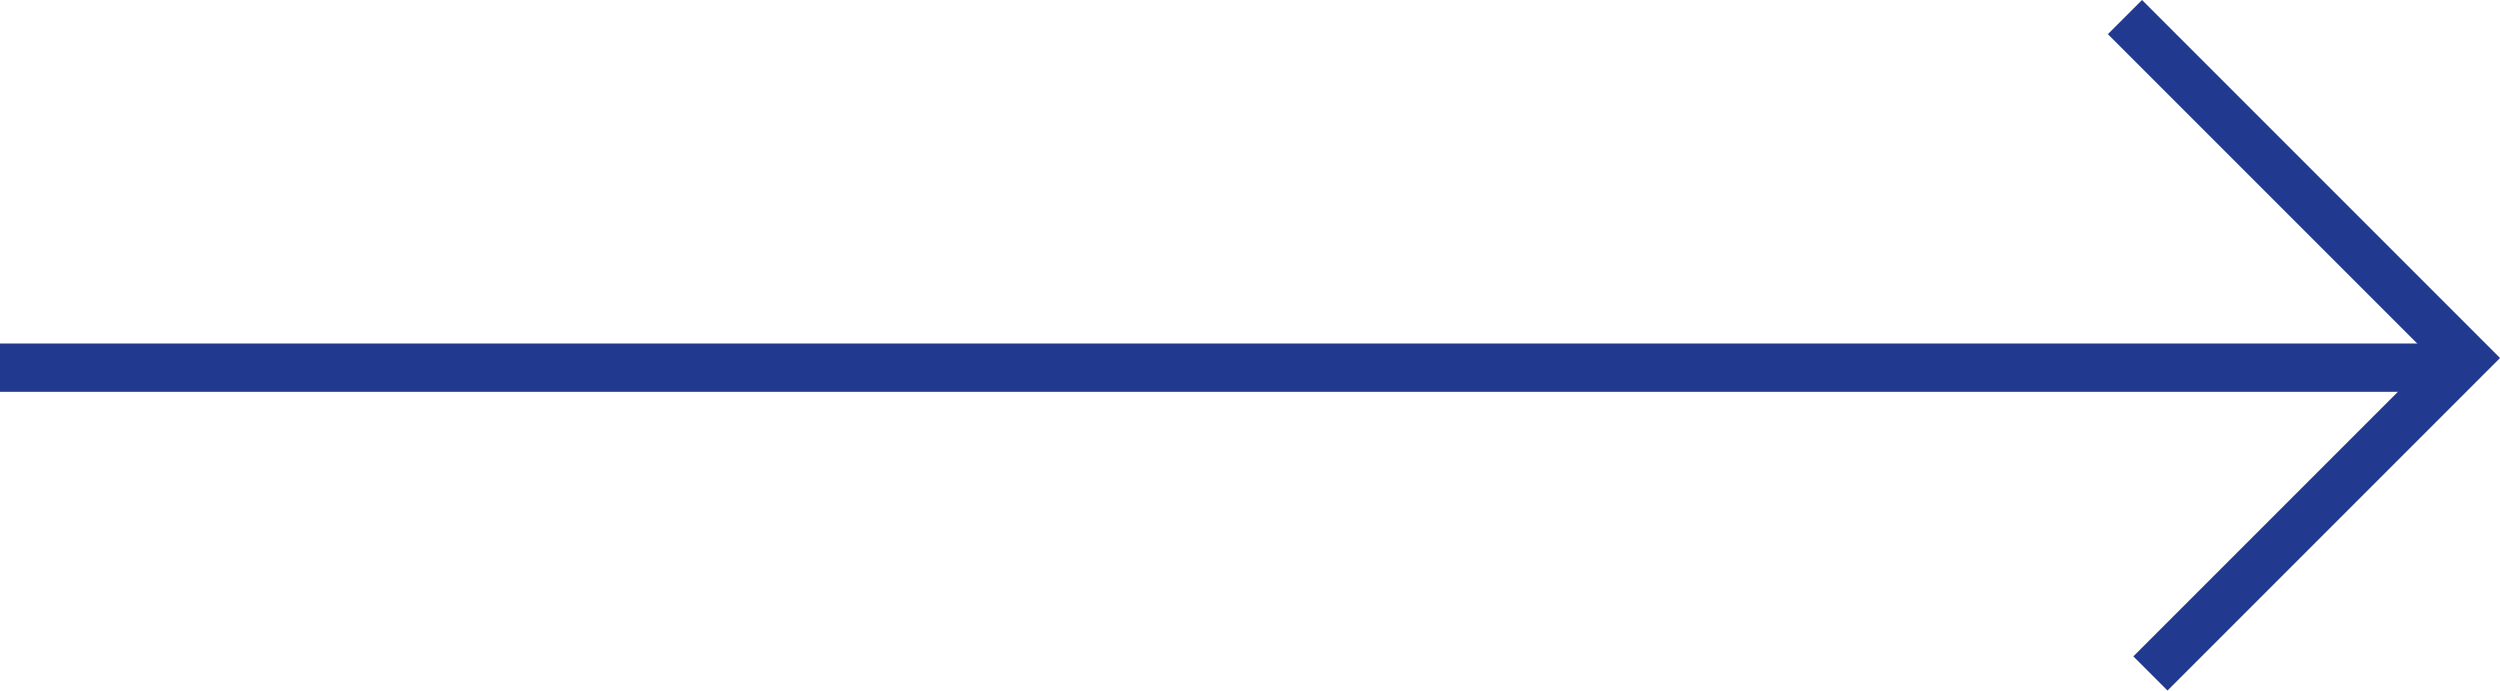
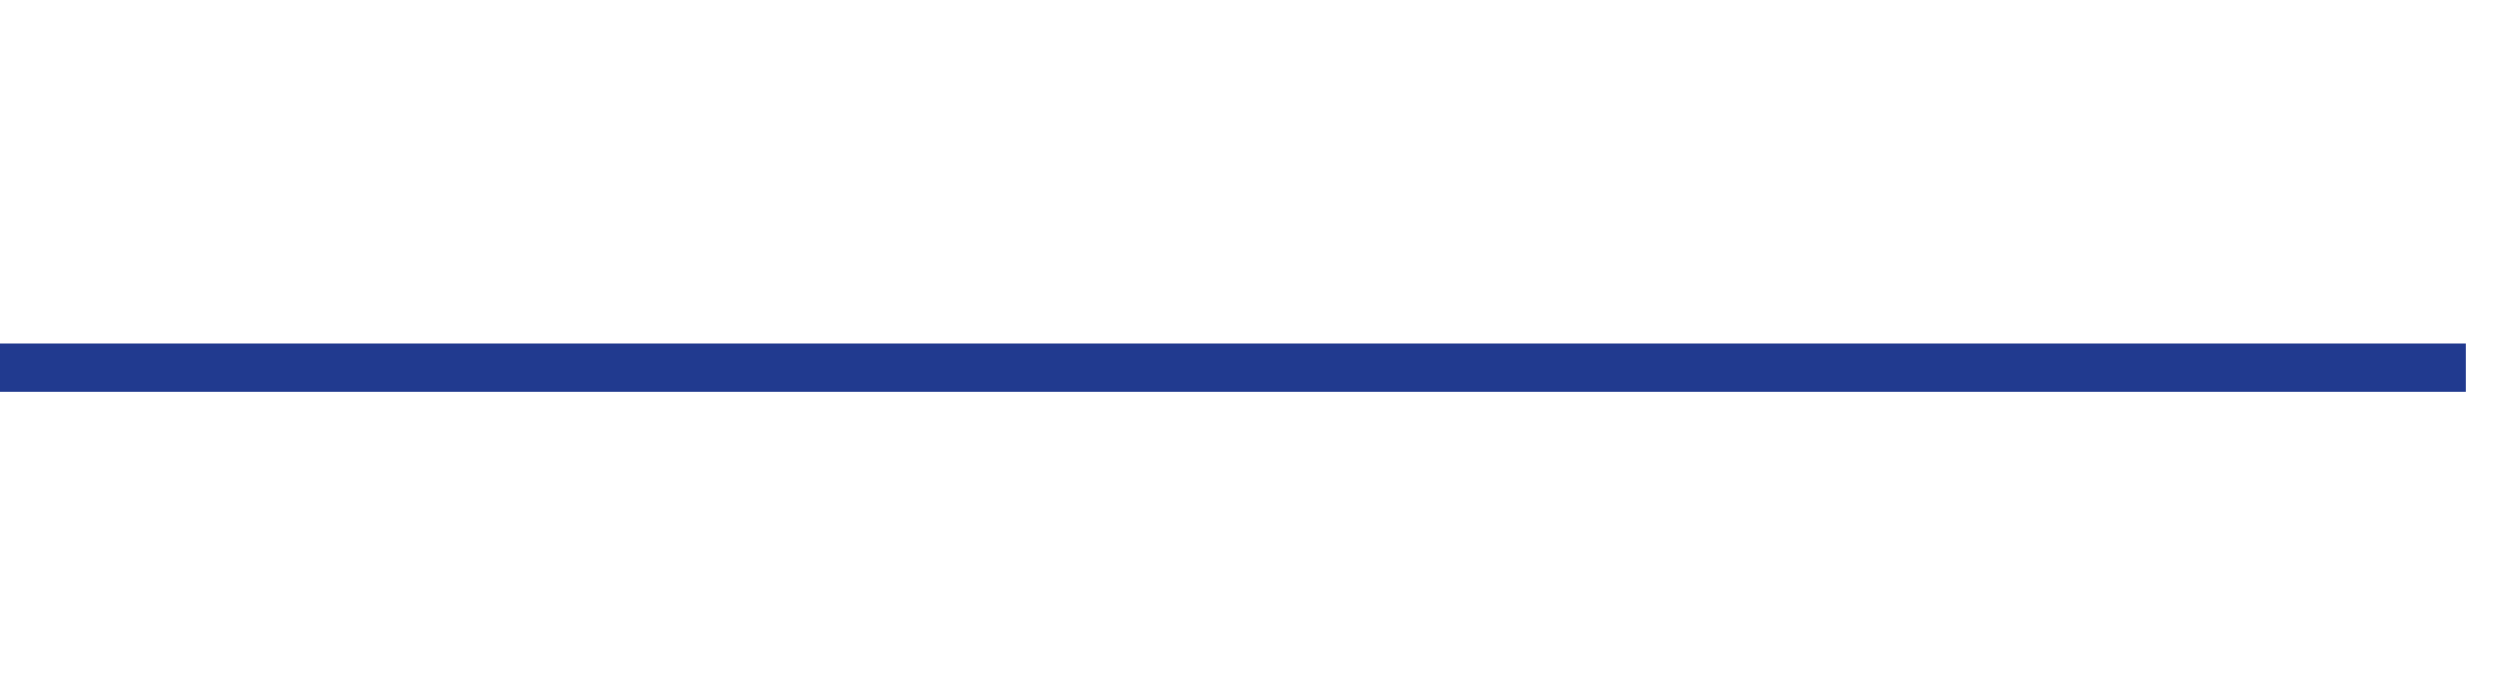
<svg xmlns="http://www.w3.org/2000/svg" width="103.485" height="28.584" viewBox="0 0 103.485 28.584">
  <g id="Group_52" data-name="Group 52" transform="translate(0 0.707)">
-     <path id="Path_6" data-name="Path 6" d="M353.921,73.175l14.112,14.112-13.058,13.058" transform="translate(-265.961 -73.175)" fill="none" stroke="#213a8f" stroke-miterlimit="10" stroke-width="2" />
    <path id="Path_7" data-name="Path 7" d="M218.583,0H116.512" transform="translate(-116.512 14.512)" fill="none" stroke="#213a8f" stroke-width="2" />
  </g>
</svg>